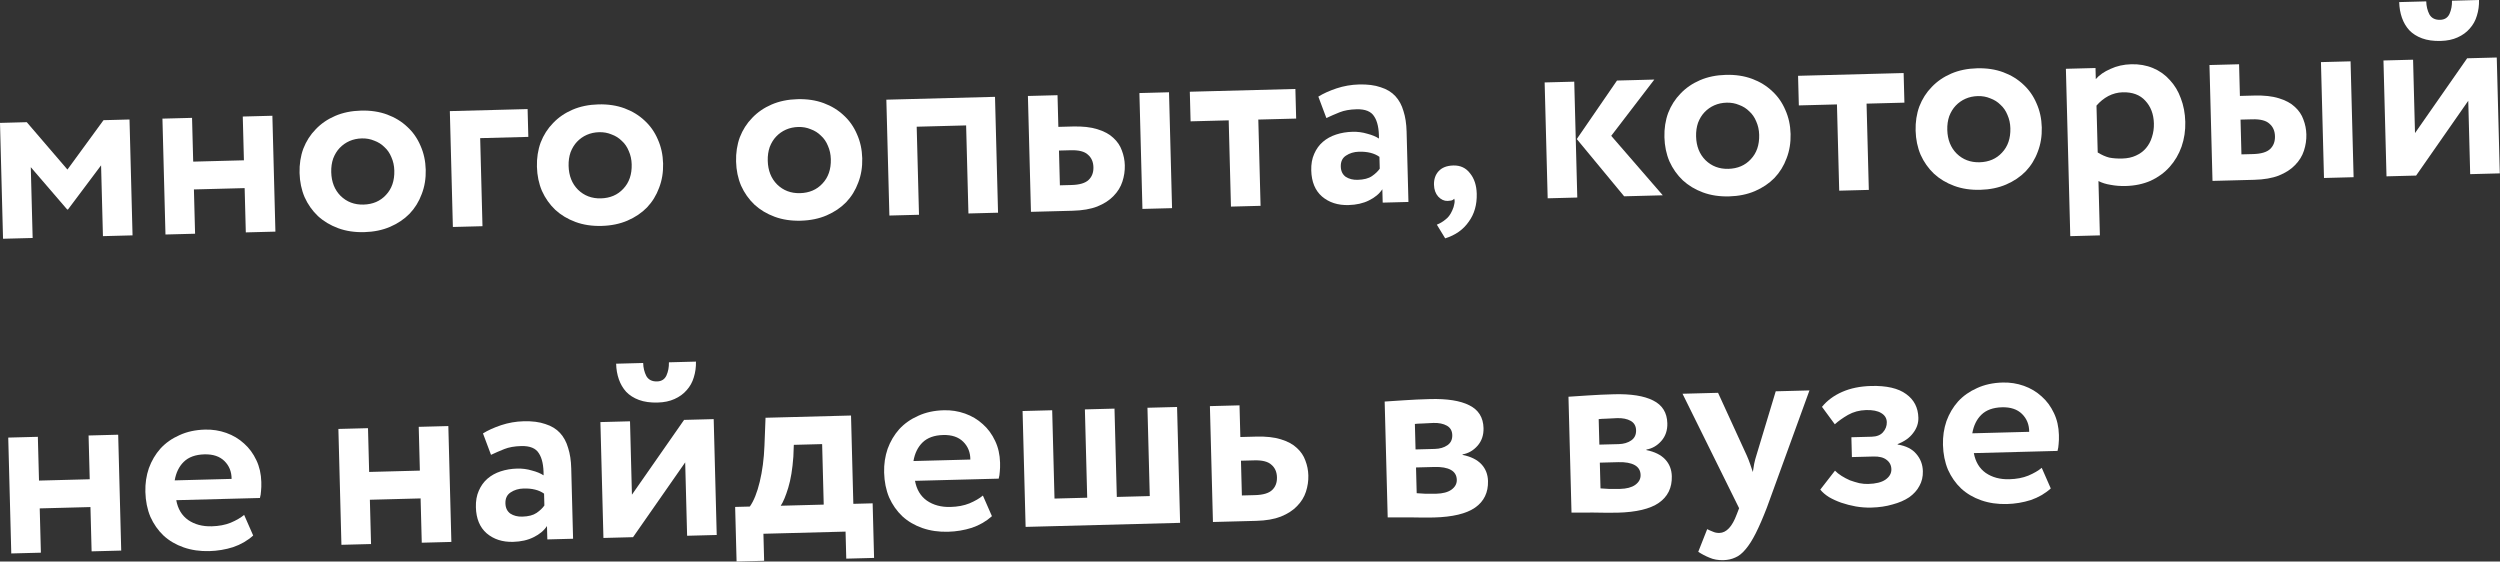
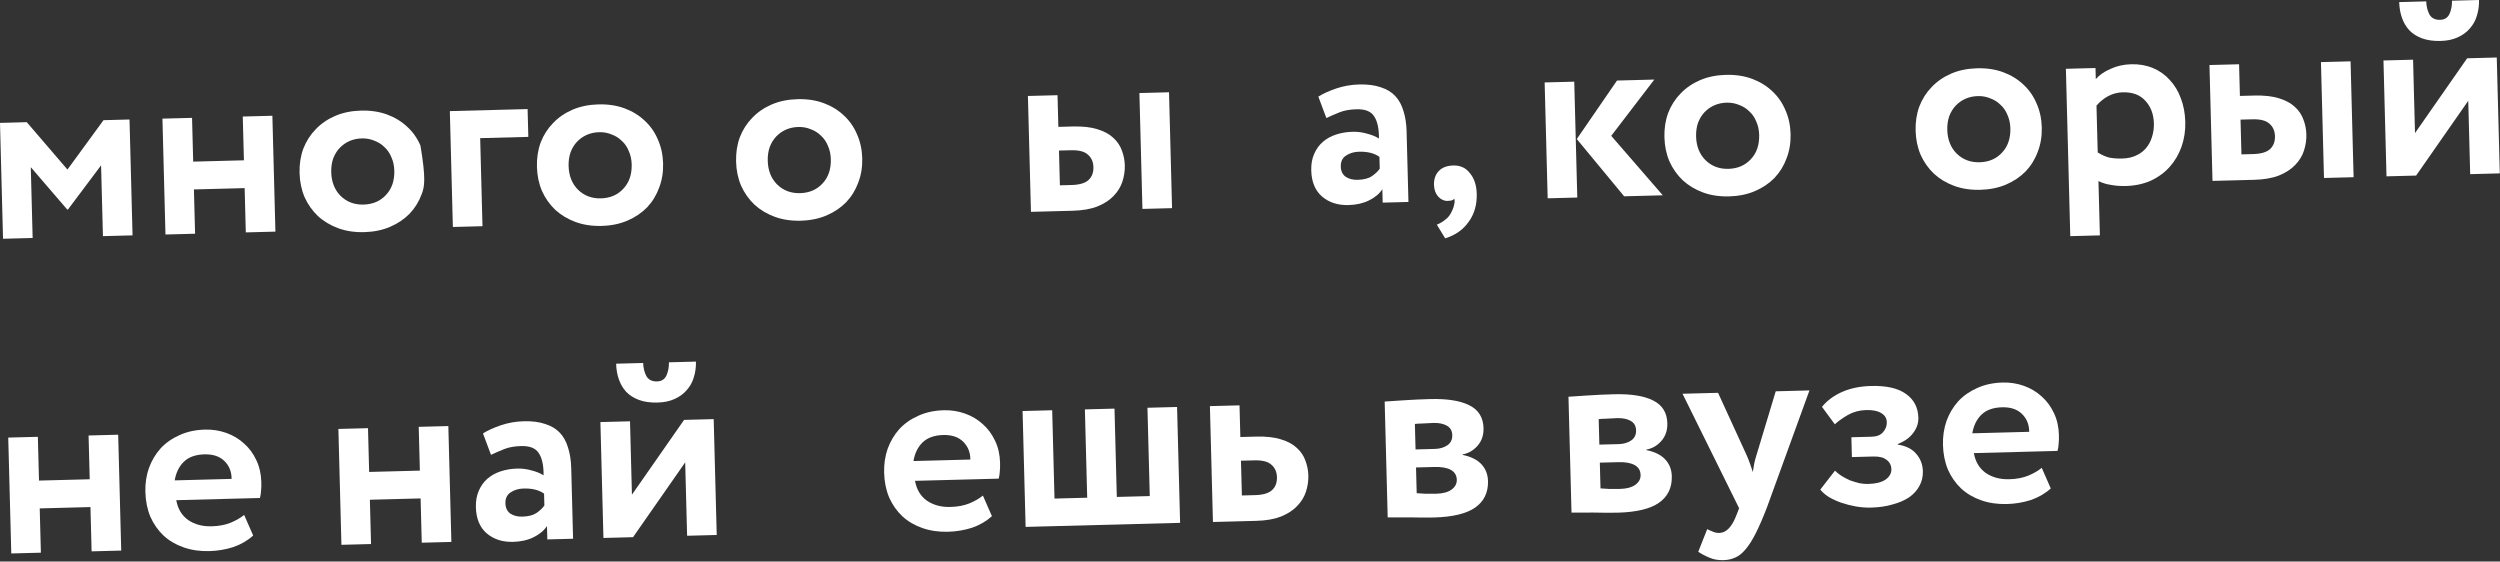
<svg xmlns="http://www.w3.org/2000/svg" width="699" height="157" viewBox="0 0 699 157" fill="none">
  <rect x="0" y="0" width="699" height="157" fill="#333333" stroke="none" />
  <path d="M0 34.36L7.487 34.163L18.857 47.41L28.941 33.602L36.212 33.411L37.06 65.808L28.781 66.025L28.263 46.227L19.005 58.572L18.789 58.578L8.609 46.741L9.128 66.539L0.849 66.756L0 34.36Z" fill="white" />
  <path d="M68.403 52.596L54.22 52.967L54.544 65.35L46.265 65.567L45.417 33.17L53.696 32.953L54.017 45.192L68.199 44.821L67.879 32.582L76.157 32.365L77.006 64.762L68.727 64.978L68.403 52.596Z" fill="white" />
-   <path d="M83.758 48.376C83.694 45.928 84.043 43.661 84.805 41.576C85.615 39.49 86.768 37.683 88.265 36.155C89.761 34.579 91.577 33.33 93.714 32.41C95.851 31.489 98.264 30.994 100.952 30.924C103.639 30.853 106.074 31.222 108.257 32.029C110.439 32.836 112.318 33.988 113.894 35.483C115.469 36.931 116.691 38.676 117.561 40.718C118.479 42.76 118.97 45.004 119.034 47.452C119.099 49.9 118.726 52.167 117.916 54.253C117.154 56.338 116.025 58.169 114.53 59.745C113.033 61.273 111.216 62.497 109.079 63.417C106.941 64.338 104.529 64.833 101.841 64.904C99.154 64.974 96.719 64.606 94.536 63.798C92.354 62.991 90.475 61.864 88.9 60.416C87.324 58.92 86.077 57.152 85.159 55.111C84.29 53.068 83.823 50.823 83.758 48.376ZM92.613 48.144C92.685 50.879 93.559 53.09 95.236 54.775C96.962 56.459 99.096 57.267 101.64 57.201C104.231 57.133 106.321 56.238 107.909 54.515C109.545 52.791 110.326 50.514 110.251 47.682C110.216 46.338 109.944 45.096 109.433 43.957C108.971 42.817 108.322 41.873 107.486 41.126C106.697 40.331 105.745 39.731 104.63 39.328C103.561 38.876 102.403 38.666 101.155 38.699C99.907 38.731 98.761 38.978 97.716 39.437C96.672 39.897 95.752 40.545 94.958 41.383C94.21 42.17 93.611 43.147 93.161 44.311C92.76 45.474 92.577 46.752 92.613 48.144Z" fill="white" />
+   <path d="M83.758 48.376C83.694 45.928 84.043 43.661 84.805 41.576C85.615 39.49 86.768 37.683 88.265 36.155C89.761 34.579 91.577 33.33 93.714 32.41C95.851 31.489 98.264 30.994 100.952 30.924C103.639 30.853 106.074 31.222 108.257 32.029C110.439 32.836 112.318 33.988 113.894 35.483C115.469 36.931 116.691 38.676 117.561 40.718C119.099 49.9 118.726 52.167 117.916 54.253C117.154 56.338 116.025 58.169 114.53 59.745C113.033 61.273 111.216 62.497 109.079 63.417C106.941 64.338 104.529 64.833 101.841 64.904C99.154 64.974 96.719 64.606 94.536 63.798C92.354 62.991 90.475 61.864 88.9 60.416C87.324 58.92 86.077 57.152 85.159 55.111C84.29 53.068 83.823 50.823 83.758 48.376ZM92.613 48.144C92.685 50.879 93.559 53.09 95.236 54.775C96.962 56.459 99.096 57.267 101.64 57.201C104.231 57.133 106.321 56.238 107.909 54.515C109.545 52.791 110.326 50.514 110.251 47.682C110.216 46.338 109.944 45.096 109.433 43.957C108.971 42.817 108.322 41.873 107.486 41.126C106.697 40.331 105.745 39.731 104.63 39.328C103.561 38.876 102.403 38.666 101.155 38.699C99.907 38.731 98.761 38.978 97.716 39.437C96.672 39.897 95.752 40.545 94.958 41.383C94.21 42.17 93.611 43.147 93.161 44.311C92.76 45.474 92.577 46.752 92.613 48.144Z" fill="white" />
  <path d="M125.775 31.066L147.517 30.497L147.72 38.272L134.258 38.624L134.903 63.246L126.623 63.462L125.775 31.066Z" fill="white" />
  <path d="M150.126 46.638C150.062 44.19 150.411 41.923 151.173 39.838C151.982 37.752 153.136 35.945 154.633 34.417C156.128 32.841 157.945 31.592 160.082 30.672C162.219 29.752 164.631 29.256 167.319 29.186C170.007 29.115 172.442 29.484 174.624 30.291C176.807 31.099 178.686 32.25 180.262 33.746C181.837 35.193 183.059 36.938 183.929 38.981C184.847 41.022 185.338 43.266 185.402 45.714C185.466 48.162 185.093 50.429 184.283 52.515C183.521 54.6 182.393 56.431 180.897 58.007C179.4 59.535 177.583 60.759 175.446 61.68C173.309 62.6 170.897 63.096 168.209 63.166C165.521 63.236 163.086 62.868 160.904 62.06C158.721 61.253 156.843 60.126 155.268 58.678C153.692 57.182 152.445 55.414 151.527 53.373C150.657 51.331 150.19 49.085 150.126 46.638ZM158.981 46.406C159.053 49.142 159.927 51.352 161.604 53.037C163.329 54.721 165.463 55.529 168.007 55.463C170.599 55.395 172.689 54.5 174.276 52.777C175.912 51.053 176.693 48.776 176.619 45.944C176.584 44.6 176.311 43.358 175.801 42.219C175.339 41.079 174.69 40.135 173.854 39.389C173.065 38.593 172.112 37.993 170.997 37.59C169.929 37.138 168.77 36.928 167.523 36.961C166.275 36.993 165.129 37.24 164.084 37.699C163.039 38.159 162.12 38.807 161.325 39.645C160.578 40.433 159.979 41.409 159.529 42.573C159.127 43.736 158.944 45.014 158.981 46.406Z" fill="white" />
  <path d="M205.807 45.18C205.743 42.732 206.092 40.465 206.854 38.38C207.664 36.294 208.817 34.487 210.314 32.959C211.81 31.383 213.626 30.134 215.763 29.214C217.9 28.294 220.313 27.798 223 27.728C225.688 27.657 228.123 28.026 230.305 28.833C232.488 29.64 234.367 30.792 235.943 32.288C237.518 33.735 238.74 35.48 239.61 37.523C240.528 39.564 241.019 41.808 241.083 44.256C241.147 46.704 240.774 48.971 239.965 51.057C239.203 53.142 238.074 54.973 236.578 56.549C235.081 58.077 233.264 59.301 231.127 60.222C228.99 61.142 226.578 61.638 223.89 61.708C221.202 61.778 218.767 61.41 216.585 60.602C214.403 59.795 212.524 58.668 210.949 57.22C209.373 55.724 208.126 53.956 207.208 51.915C206.338 49.872 205.871 47.627 205.807 45.18ZM214.662 44.948C214.734 47.683 215.608 49.894 217.285 51.579C219.01 53.263 221.145 54.071 223.688 54.005C226.28 53.937 228.37 53.042 229.958 51.319C231.593 49.595 232.374 47.318 232.3 44.486C232.265 43.142 231.992 41.901 231.482 40.761C231.02 39.621 230.371 38.677 229.535 37.931C228.746 37.135 227.794 36.535 226.678 36.132C225.61 35.68 224.452 35.47 223.204 35.503C221.956 35.535 220.81 35.782 219.765 36.241C218.721 36.701 217.801 37.349 217.007 38.187C216.259 38.974 215.66 39.951 215.21 41.115C214.808 42.278 214.626 43.556 214.662 44.948Z" fill="white" />
-   <path d="M270.129 35.066L256.307 35.428L256.951 60.05L248.672 60.266L247.824 27.87L278.204 27.075L279.053 59.471L270.774 59.688L270.129 35.066Z" fill="white" />
  <path d="M287.405 26.834L295.684 26.617L295.916 35.472L299.948 35.366C302.684 35.295 304.971 35.547 306.812 36.123C308.7 36.698 310.186 37.499 311.269 38.528C312.401 39.555 313.2 40.734 313.667 42.067C314.182 43.398 314.459 44.784 314.496 46.224C314.537 47.76 314.312 49.278 313.823 50.78C313.334 52.282 312.505 53.624 311.335 54.807C310.213 55.989 308.702 56.965 306.801 57.736C304.947 58.457 302.652 58.853 299.916 58.925L288.254 59.23L287.405 26.834ZM318.578 26.017L326.857 25.8L327.705 58.197L319.426 58.414L318.578 26.017ZM296.09 42.095L296.344 51.814L299.584 51.729C301.84 51.67 303.436 51.196 304.373 50.307C305.311 49.418 305.76 48.23 305.721 46.742C305.682 45.254 305.171 44.09 304.189 43.252C303.253 42.364 301.657 41.949 299.401 42.008L296.09 42.095Z" fill="white" />
-   <path d="M332.673 25.648L362.189 24.875L362.406 33.154L351.823 33.431L352.455 57.549L344.176 57.766L343.544 33.648L332.889 33.927L332.673 25.648Z" fill="white" />
  <path d="M368.607 27.013C369.978 26.16 371.663 25.396 373.662 24.719C375.71 24.041 377.813 23.674 379.973 23.617C382.373 23.554 384.397 23.814 386.045 24.395C387.74 24.927 389.106 25.755 390.144 26.881C391.182 28.006 391.939 29.403 392.415 31.072C392.938 32.691 393.227 34.581 393.284 36.74L393.801 56.466L386.601 56.655L386.503 52.911C385.672 54.182 384.427 55.223 382.767 56.035C381.155 56.845 379.246 57.279 377.038 57.337C374.062 57.415 371.592 56.615 369.627 54.938C367.71 53.259 366.71 50.836 366.627 47.668C366.58 45.892 366.852 44.349 367.442 43.036C368.031 41.676 368.842 40.55 369.875 39.659C370.908 38.767 372.139 38.087 373.568 37.617C374.996 37.147 376.526 36.891 378.158 36.848C379.598 36.811 380.972 36.991 382.279 37.389C383.633 37.737 384.725 38.189 385.556 38.744C385.58 36.005 385.142 33.952 384.242 32.583C383.388 31.164 381.738 30.487 379.29 30.551C377.418 30.6 375.841 30.881 374.557 31.395C373.274 31.909 372.039 32.446 370.853 33.005L368.607 27.013ZM379.591 50.282C381.318 50.237 382.654 49.89 383.598 49.241C384.541 48.592 385.268 47.901 385.777 47.167L385.69 43.855C384.27 42.836 382.361 42.357 379.961 42.42C378.569 42.457 377.354 42.825 376.316 43.524C375.324 44.175 374.847 45.196 374.883 46.588C374.916 47.835 375.373 48.784 376.254 49.433C377.183 50.033 378.295 50.316 379.591 50.282Z" fill="white" />
  <path d="M400.943 51.668C400.903 50.133 401.326 48.873 402.213 47.889C403.147 46.856 404.525 46.316 406.349 46.268C408.317 46.216 409.873 46.944 411.017 48.451C412.208 49.909 412.834 51.813 412.895 54.165C412.976 57.237 412.228 59.85 410.651 62.004C409.124 64.206 406.931 65.752 404.073 66.643L401.739 62.814C402.642 62.454 403.446 61.977 404.151 61.382C404.905 60.834 405.532 60.001 406.031 58.883C406.349 58.203 406.549 57.573 406.63 56.995C406.759 56.415 406.746 55.935 406.592 55.555C406.36 55.849 406.052 56.025 405.669 56.083C405.335 56.14 405.023 56.172 404.735 56.18C403.776 56.205 402.9 55.796 402.11 54.952C401.367 54.107 400.978 53.012 400.943 51.668Z" fill="white" />
  <path d="M450.499 37.98L464.91 54.604L454.111 54.887L440.869 38.88L452.111 22.521L462.55 22.247L450.499 37.98ZM431.881 23.05L440.16 22.834L441.009 55.23L432.73 55.447L431.881 23.05Z" fill="white" />
  <path d="M465.372 38.383C465.308 35.935 465.656 33.669 466.418 31.583C467.228 29.497 468.382 27.69 469.878 26.162C471.374 24.586 473.19 23.337 475.328 22.417C477.465 21.497 479.877 21.001 482.565 20.931C485.252 20.86 487.688 21.229 489.87 22.036C492.052 22.843 493.932 23.995 495.508 25.491C497.082 26.938 498.305 28.683 499.175 30.726C500.093 32.767 500.584 35.011 500.648 37.459C500.712 39.907 500.339 42.174 499.529 44.26C498.767 46.345 497.638 48.176 496.143 49.752C494.646 51.28 492.829 52.504 490.692 53.425C488.555 54.345 486.142 54.84 483.455 54.911C480.767 54.981 478.332 54.613 476.149 53.806C473.967 52.998 472.089 51.871 470.514 50.423C468.938 48.927 467.691 47.159 466.773 45.118C465.903 43.075 465.436 40.83 465.372 38.383ZM474.227 38.151C474.298 40.886 475.173 43.097 476.85 44.782C478.575 46.466 480.709 47.274 483.253 47.208C485.845 47.14 487.934 46.245 489.522 44.522C491.158 42.798 491.939 40.521 491.865 37.689C491.83 36.345 491.557 35.103 491.047 33.964C490.585 32.824 489.936 31.88 489.1 31.134C488.31 30.338 487.358 29.738 486.243 29.335C485.174 28.883 484.016 28.673 482.768 28.706C481.521 28.738 480.374 28.985 479.33 29.444C478.285 29.904 477.366 30.552 476.571 31.39C475.823 32.178 475.225 33.154 474.775 34.318C474.373 35.481 474.19 36.759 474.227 38.151Z" fill="white" />
-   <path d="M502.739 21.195L532.256 20.422L532.473 28.701L521.89 28.978L522.522 53.095L514.243 53.312L513.611 29.195L502.956 29.474L502.739 21.195Z" fill="white" />
  <path d="M535.606 36.544C535.542 34.096 535.891 31.829 536.653 29.744C537.463 27.658 538.616 25.851 540.113 24.323C541.608 22.747 543.425 21.498 545.562 20.578C547.699 19.657 550.111 19.162 552.799 19.092C555.487 19.021 557.922 19.39 560.104 20.197C562.287 21.004 564.166 22.156 565.742 23.651C567.317 25.099 568.539 26.844 569.409 28.887C570.327 30.928 570.818 33.172 570.882 35.62C570.946 38.068 570.573 40.335 569.763 42.421C569.002 44.506 567.873 46.337 566.377 47.913C564.88 49.441 563.063 50.665 560.926 51.586C558.789 52.506 556.377 53.001 553.689 53.072C551.001 53.142 548.566 52.774 546.384 51.966C544.201 51.159 542.323 50.032 540.748 48.584C539.172 47.088 537.925 45.32 537.007 43.279C536.137 41.236 535.67 38.991 535.606 36.544ZM544.461 36.312C544.533 39.047 545.407 41.258 547.084 42.943C548.809 44.627 550.943 45.435 553.487 45.369C556.079 45.301 558.169 44.406 559.757 42.683C561.392 40.959 562.173 38.681 562.099 35.85C562.064 34.506 561.791 33.264 561.281 32.125C560.819 30.985 560.17 30.041 559.334 29.294C558.545 28.499 557.592 27.899 556.477 27.496C555.409 27.044 554.251 26.834 553.003 26.867C551.755 26.899 550.609 27.145 549.564 27.605C548.519 28.065 547.6 28.713 546.805 29.55C546.058 30.338 545.459 31.315 545.009 32.479C544.607 33.642 544.425 34.92 544.461 36.312Z" fill="white" />
  <path d="M577.623 19.234L585.902 19.017L585.983 22.113C586.962 20.983 588.33 20.034 590.087 19.268C591.842 18.453 593.776 18.019 595.888 17.963C598.096 17.905 600.122 18.261 601.967 19.029C603.812 19.797 605.378 20.909 606.665 22.364C607.999 23.77 609.028 25.472 609.753 27.47C610.525 29.467 610.943 31.665 611.006 34.065C611.07 36.513 610.722 38.827 609.963 41.008C609.203 43.141 608.099 45.019 606.653 46.642C605.206 48.265 603.439 49.56 601.351 50.527C599.262 51.446 596.922 51.94 594.33 52.008C592.89 52.045 591.495 51.938 590.143 51.685C588.841 51.479 587.703 51.124 586.729 50.622L587.127 65.812L578.848 66.029L577.623 19.234ZM593.5 25.806C592.108 25.843 590.772 26.19 589.493 26.848C588.261 27.504 587.156 28.398 586.177 29.528L586.52 42.631C587.643 43.322 588.712 43.798 589.727 44.059C590.79 44.272 592.017 44.36 593.408 44.323C594.848 44.285 596.114 44.012 597.205 43.503C598.344 42.993 599.287 42.296 600.032 41.412C600.777 40.528 601.327 39.505 601.681 38.343C602.081 37.132 602.264 35.855 602.229 34.511C602.161 31.919 601.361 29.803 599.829 28.162C598.345 26.52 596.236 25.735 593.5 25.806Z" fill="white" />
  <path d="M617.767 18.183L626.046 17.966L626.278 26.821L630.309 26.715C633.045 26.644 635.333 26.896 637.173 27.472C639.061 28.047 640.547 28.849 641.63 29.877C642.762 30.904 643.561 32.084 644.028 33.416C644.543 34.748 644.82 36.133 644.858 37.573C644.898 39.109 644.673 40.627 644.184 42.129C643.695 43.631 642.866 44.973 641.696 46.157C640.575 47.339 639.063 48.315 637.163 49.085C635.308 49.806 633.013 50.202 630.278 50.274L618.615 50.579L617.767 18.183ZM648.939 17.366L657.218 17.15L658.067 49.546L649.787 49.763L648.939 17.366ZM626.451 33.444L626.706 43.163L629.945 43.078C632.201 43.019 633.797 42.545 634.735 41.656C635.672 40.767 636.121 39.579 636.082 38.091C636.043 36.603 635.533 35.44 634.55 34.601C633.614 33.713 632.018 33.298 629.763 33.358L626.451 33.444Z" fill="white" />
  <path d="M667.266 49.305L666.417 16.909L674.697 16.692L675.234 37.21L689.815 16.296L698.094 16.079L698.942 48.476L690.663 48.693L690.126 28.175L675.545 49.088L667.266 49.305ZM678.376 0.386C678.411 1.73 678.707 2.947 679.264 4.037C679.868 5.078 680.865 5.58 682.257 5.544C683.505 5.511 684.379 4.96 684.879 3.89C685.378 2.773 685.61 1.542 685.575 0.198L693.134 -5.30552e-05C693.174 1.536 692.973 3.006 692.529 4.41C692.133 5.765 691.467 6.96 690.534 7.993C689.648 9.024 688.517 9.846 687.14 10.459C685.812 11.07 684.235 11.399 682.412 11.447C680.396 11.5 678.661 11.257 677.206 10.719C675.751 10.181 674.554 9.42 673.616 8.436C672.725 7.45 672.047 6.291 671.58 4.959C671.113 3.626 670.858 2.168 670.817 0.584L678.376 0.386Z" fill="white" />
  <path d="M25.29 141.775L11.107 142.147L11.432 154.529L3.153 154.746L2.304 122.35L10.583 122.133L10.904 134.372L25.086 134L24.766 121.762L33.045 121.545L33.893 153.941L25.614 154.158L25.29 141.775Z" fill="white" />
  <path d="M70.79 149.733C69.194 151.168 67.326 152.249 65.183 152.978C63.04 153.658 60.816 154.029 58.513 154.089C55.921 154.157 53.535 153.811 51.353 153.052C49.172 152.292 47.294 151.189 45.72 149.741C44.193 148.292 42.97 146.547 42.053 144.506C41.181 142.416 40.712 140.099 40.646 137.555C40.584 135.203 40.91 132.985 41.624 130.902C42.386 128.816 43.467 126.987 44.866 125.414C46.314 123.839 48.082 122.592 50.172 121.673C52.259 120.705 54.647 120.187 57.335 120.116C59.399 120.062 61.376 120.371 63.267 121.041C65.157 121.712 66.816 122.702 68.243 124.009C69.669 125.268 70.814 126.823 71.679 128.674C72.543 130.476 73.004 132.505 73.063 134.761C73.09 135.769 73.064 136.61 72.985 137.284C72.955 137.958 72.852 138.609 72.676 139.238L49.279 139.85C49.727 142.288 50.832 144.132 52.593 145.383C54.403 146.632 56.604 147.223 59.196 147.155C61.211 147.102 62.98 146.768 64.5 146.152C66.068 145.486 67.322 144.757 68.261 143.964L70.79 149.733ZM57.156 127.037C54.66 127.102 52.733 127.801 51.376 129.133C50.064 130.416 49.221 132.143 48.846 134.315L64.756 133.898C64.751 131.881 64.083 130.217 62.752 128.907C61.421 127.598 59.556 126.974 57.156 127.037Z" fill="white" />
  <path d="M117.6 139.358L103.417 139.729L103.742 152.112L95.463 152.329L94.614 119.932L102.893 119.716L103.214 131.954L117.396 131.583L117.076 119.344L125.355 119.127L126.203 151.524L117.924 151.741L117.6 139.358Z" fill="white" />
  <path d="M135.04 121.179C136.41 120.327 138.095 119.562 140.094 118.886C142.142 118.208 144.245 117.84 146.405 117.784C148.805 117.721 150.829 117.98 152.477 118.561C154.172 119.093 155.538 119.922 156.576 121.047C157.614 122.173 158.371 123.57 158.847 125.238C159.37 126.858 159.66 128.747 159.716 130.907L160.233 150.633L153.034 150.821L152.936 147.078C152.104 148.348 150.859 149.389 149.199 150.201C147.587 151.012 145.678 151.446 143.47 151.504C140.494 151.582 138.024 150.782 136.059 149.105C134.142 147.426 133.142 145.003 133.059 141.835C133.012 140.059 133.284 138.515 133.874 137.203C134.463 135.843 135.274 134.717 136.307 133.825C137.34 132.934 138.571 132.253 140 131.783C141.428 131.314 142.959 131.058 144.59 131.015C146.03 130.977 147.404 131.157 148.711 131.555C150.065 131.904 151.157 132.356 151.988 132.91C152.013 130.172 151.575 128.118 150.674 126.749C149.821 125.331 148.17 124.654 145.722 124.718C143.85 124.767 142.273 125.048 140.99 125.562C139.706 126.076 138.472 126.612 137.286 127.172L135.04 121.179ZM146.023 144.449C147.751 144.404 149.086 144.057 150.03 143.408C150.973 142.759 151.7 142.067 152.209 141.333L152.122 138.022C150.703 137.002 148.793 136.524 146.393 136.587C145.001 136.623 143.786 136.991 142.748 137.691C141.757 138.341 141.279 139.362 141.315 140.754C141.348 142.002 141.805 142.951 142.687 143.6C143.615 144.2 144.727 144.483 146.023 144.449Z" fill="white" />
  <path d="M168.72 150.411L167.872 118.014L176.151 117.797L176.688 138.315L191.269 117.401L199.548 117.185L200.396 149.581L192.117 149.798L191.58 129.28L176.999 150.194L168.72 150.411ZM179.83 101.492C179.865 102.836 180.161 104.053 180.718 105.143C181.322 106.183 182.319 106.686 183.711 106.649C184.959 106.616 185.833 106.065 186.333 104.996C186.833 103.878 187.064 102.647 187.029 101.303L194.588 101.105C194.629 102.641 194.427 104.111 193.983 105.516C193.587 106.871 192.922 108.065 191.988 109.098C191.103 110.13 189.971 110.952 188.595 111.564C187.266 112.175 185.69 112.505 183.866 112.552C181.85 112.605 180.115 112.362 178.66 111.824C177.205 111.286 176.008 110.525 175.07 109.541C174.18 108.556 173.501 107.397 173.034 106.064C172.567 104.732 172.312 103.273 172.271 101.69L179.83 101.492Z" fill="white" />
-   <path d="M205.548 141.738L209.652 141.63C210.763 140.064 211.687 137.759 212.424 134.714C213.161 131.669 213.601 128.295 213.744 124.593L214.044 116.805L237.946 116.179L238.592 140.872L243.992 140.731L244.391 155.993L236.616 156.197L236.418 148.638L213.453 149.239L213.651 156.798L205.948 157L205.548 141.738ZM221.822 127.696C221.576 131.16 221.1 134.054 220.392 136.378C219.685 138.702 218.984 140.377 218.291 141.404L230.313 141.089L229.87 124.171L221.951 124.378L221.822 127.696Z" fill="white" />
  <path d="M277.345 144.324C275.749 145.759 273.88 146.84 271.738 147.569C269.595 148.249 267.371 148.62 265.068 148.68C262.476 148.748 260.089 148.402 257.908 147.643C255.727 146.883 253.849 145.78 252.274 144.332C250.748 142.883 249.525 141.138 248.607 139.097C247.736 137.007 247.267 134.69 247.201 132.146C247.139 129.794 247.465 127.577 248.179 125.493C248.941 123.408 250.022 121.578 251.421 120.005C252.869 118.43 254.637 117.183 256.726 116.264C258.814 115.297 261.202 114.778 263.89 114.707C265.954 114.653 267.931 114.962 269.821 115.633C271.712 116.304 273.371 117.293 274.798 118.6C276.224 119.86 277.369 121.414 278.234 123.265C279.098 125.067 279.559 127.096 279.618 129.352C279.644 130.36 279.618 131.201 279.54 131.876C279.51 132.549 279.407 133.2 279.231 133.829L255.834 134.441C256.282 136.879 257.387 138.723 259.148 139.974C260.958 141.223 263.159 141.814 265.75 141.746C267.766 141.693 269.535 141.359 271.055 140.743C272.623 140.077 273.876 139.348 274.816 138.555L277.345 144.324ZM263.711 121.628C261.215 121.693 259.288 122.392 257.93 123.724C256.619 125.008 255.776 126.735 255.401 128.906L271.311 128.489C271.306 126.472 270.638 124.809 269.307 123.499C267.976 122.189 266.111 121.565 263.711 121.628Z" fill="white" />
  <path d="M285.913 114.923L294.192 114.706L294.839 139.4L303.982 139.16L303.335 114.467L311.614 114.25L312.261 138.943L321.476 138.702L320.829 114.009L329.108 113.792L329.957 146.188L286.761 147.319L285.913 114.923Z" fill="white" />
  <path d="M338.29 113.552L346.569 113.335L346.801 122.19L351.264 122.073C354 122.001 356.288 122.254 358.128 122.83C360.016 123.405 361.502 124.206 362.586 125.234C363.717 126.261 364.516 127.441 364.984 128.774C365.499 130.105 365.775 131.491 365.813 132.93C365.853 134.466 365.629 135.985 365.14 137.487C364.651 138.988 363.821 140.331 362.652 141.514C361.53 142.696 360.019 143.672 358.118 144.442C356.264 145.163 353.969 145.56 351.233 145.631L339.138 145.948L338.29 113.552ZM346.974 128.813L347.229 138.532L350.9 138.436C353.156 138.377 354.753 137.903 355.69 137.014C356.627 136.125 357.076 134.936 357.037 133.448C356.998 131.961 356.488 130.797 355.505 129.958C354.569 129.07 352.974 128.656 350.718 128.715L346.974 128.813Z" fill="white" />
  <path d="M387.152 112.272C388.542 112.188 390.364 112.068 392.617 111.913C394.919 111.757 397.341 111.645 399.885 111.578C404.636 111.454 408.277 112.031 410.808 113.31C413.387 114.587 414.716 116.713 414.794 119.689C414.845 121.657 414.288 123.304 413.122 124.632C411.956 125.959 410.56 126.764 408.935 127.046L408.939 127.19C411.256 127.658 413.008 128.525 414.194 129.79C415.379 131.056 415.997 132.625 416.046 134.497C416.13 137.712 414.922 140.193 412.423 141.94C409.97 143.637 406.127 144.554 400.896 144.691C399.888 144.717 398.784 144.722 397.582 144.706C396.381 144.689 395.18 144.673 393.979 144.656C392.827 144.686 391.723 144.691 390.666 144.671C389.608 144.65 388.72 144.65 388 144.668L387.152 112.272ZM395.919 130.701L396.107 137.9C396.733 137.932 397.55 137.983 398.561 138.052C399.57 138.074 400.579 138.071 401.586 138.045C403.41 137.997 404.817 137.624 405.808 136.926C406.845 136.178 407.349 135.253 407.32 134.149C407.287 132.901 406.735 131.979 405.662 131.383C404.59 130.786 403.07 130.514 401.102 130.565L395.919 130.701ZM400.78 118.255C399.82 118.28 398.813 118.33 397.758 118.406C396.75 118.432 396.031 118.475 395.6 118.535L395.787 125.662L401.186 125.52C402.578 125.484 403.746 125.141 404.69 124.492C405.633 123.843 406.089 122.895 406.056 121.647C406.024 120.447 405.521 119.572 404.546 119.021C403.571 118.47 402.316 118.215 400.78 118.255Z" fill="white" />
  <path d="M438.544 110.926C439.935 110.842 441.757 110.722 444.01 110.567C446.311 110.411 448.734 110.299 451.277 110.233C456.029 110.108 459.67 110.685 462.201 111.964C464.78 113.241 466.108 115.368 466.186 118.343C466.238 120.311 465.681 121.958 464.515 123.286C463.349 124.613 461.953 125.418 460.327 125.701L460.331 125.845C462.649 126.312 464.4 127.179 465.586 128.445C466.772 129.71 467.389 131.279 467.438 133.151C467.523 136.367 466.315 138.848 463.815 140.594C461.362 142.291 457.52 143.208 452.289 143.345C451.281 143.372 450.176 143.377 448.975 143.36C447.774 143.343 446.573 143.327 445.372 143.31C444.22 143.34 443.115 143.345 442.058 143.325C441.001 143.305 440.113 143.304 439.393 143.323L438.544 110.926ZM447.312 129.355L447.5 136.555C448.125 136.586 448.943 136.637 449.954 136.707C450.963 136.728 451.971 136.726 452.979 136.699C454.803 136.652 456.21 136.279 457.2 135.58C458.237 134.833 458.741 133.907 458.712 132.803C458.68 131.555 458.127 130.633 457.055 130.037C455.983 129.441 454.463 129.168 452.495 129.22L447.312 129.355ZM452.173 116.909C451.213 116.934 450.206 116.985 449.151 117.06C448.143 117.087 447.424 117.129 446.993 117.189L447.18 124.316L452.579 124.175C453.971 124.138 455.139 123.795 456.082 123.146C457.026 122.497 457.481 121.549 457.448 120.301C457.417 119.101 456.914 118.226 455.939 117.675C454.964 117.124 453.709 116.869 452.173 116.909Z" fill="white" />
  <path d="M494.031 141.892C492.907 144.803 491.865 147.208 490.906 149.106C489.947 151.004 489.002 152.494 488.069 153.575C487.138 154.704 486.174 155.473 485.176 155.884C484.18 156.342 483.081 156.587 481.882 156.618C480.394 156.657 479.091 156.427 477.973 155.928C476.857 155.477 475.81 154.928 474.832 154.281L477.332 147.948C477.77 148.177 478.281 148.404 478.863 148.629C479.446 148.902 480.074 149.029 480.746 149.012C482.714 148.96 484.325 147.237 485.581 143.842L486.256 142.096L470.433 110.091L480.368 109.831L488.391 127.343C488.748 128.15 489.057 128.935 489.317 129.696C489.576 130.41 489.836 131.172 490.097 131.981C490.221 131.21 490.345 130.438 490.469 129.666C490.64 128.845 490.858 128.023 491.125 127.2L496.494 109.409L505.925 109.162L494.031 141.892Z" fill="white" />
  <path d="M523.204 141.92C521.764 141.958 520.32 141.852 518.873 141.602C517.473 141.35 516.119 141.001 514.811 140.555C513.551 140.108 512.408 139.586 511.384 138.988C510.359 138.343 509.548 137.643 508.952 136.891L513.063 131.596C513.557 132.111 514.17 132.6 514.903 133.061C515.635 133.522 516.415 133.934 517.241 134.296C518.113 134.61 518.985 134.875 519.855 135.092C520.724 135.262 521.542 135.336 522.31 135.316C524.47 135.26 526.092 134.857 527.177 134.108C528.309 133.31 528.86 132.335 528.83 131.183C528.801 130.079 528.346 129.203 527.464 128.553C526.631 127.903 525.422 127.598 523.838 127.64L517.791 127.798L517.646 122.255L523.333 122.106C524.725 122.069 525.771 121.658 526.471 120.871C527.217 120.035 527.576 119.089 527.549 118.033C527.52 116.929 526.993 116.078 525.969 115.481C524.993 114.882 523.593 114.607 521.769 114.654C519.897 114.703 518.204 115.156 516.69 116.012C515.223 116.867 513.997 117.74 513.012 118.63L509.426 113.753C510.869 111.986 512.754 110.592 515.08 109.571C517.407 108.549 520.106 107.998 523.178 107.918C527.497 107.805 530.759 108.56 532.963 110.183C535.165 111.758 536.303 113.962 536.377 116.793C536.418 118.329 535.927 119.759 534.905 121.082C533.931 122.405 532.493 123.427 530.591 124.149L530.594 124.293C532.909 124.665 534.637 125.532 535.777 126.895C536.966 128.256 537.584 129.873 537.634 131.745C537.674 133.281 537.35 134.658 536.661 135.877C536.021 137.094 535.064 138.152 533.79 139.05C532.516 139.9 530.972 140.564 529.16 141.044C527.397 141.571 525.411 141.863 523.204 141.92Z" fill="white" />
  <path d="M573.397 136.572C571.802 138.006 569.933 139.088 567.791 139.816C565.648 140.497 563.424 140.867 561.12 140.928C558.528 140.995 556.142 140.65 553.961 139.89C551.78 139.131 549.902 138.028 548.327 136.58C546.8 135.131 545.578 133.386 544.66 131.345C543.789 129.254 543.32 126.937 543.253 124.394C543.192 122.042 543.518 119.824 544.232 117.74C544.994 115.655 546.074 113.826 547.474 112.252C548.922 110.678 550.69 109.431 552.779 108.511C554.867 107.544 557.255 107.025 559.942 106.955C562.006 106.901 563.983 107.209 565.874 107.88C567.765 108.551 569.424 109.54 570.851 110.848C572.276 112.107 573.422 113.662 574.287 115.512C575.15 117.315 575.612 119.344 575.671 121.6C575.697 122.608 575.671 123.449 575.593 124.123C575.562 124.796 575.459 125.447 575.284 126.076L551.886 126.689C552.334 129.127 553.439 130.971 555.201 132.222C557.011 133.471 559.211 134.062 561.803 133.994C563.819 133.941 565.587 133.607 567.108 132.99C568.675 132.325 569.929 131.596 570.869 130.803L573.397 136.572ZM559.763 113.876C557.268 113.941 555.341 114.64 553.983 115.972C552.672 117.255 551.829 118.982 551.453 121.153L567.363 120.737C567.359 118.72 566.691 117.056 565.36 115.746C564.029 114.436 562.163 113.813 559.763 113.876Z" fill="white" />
</svg>